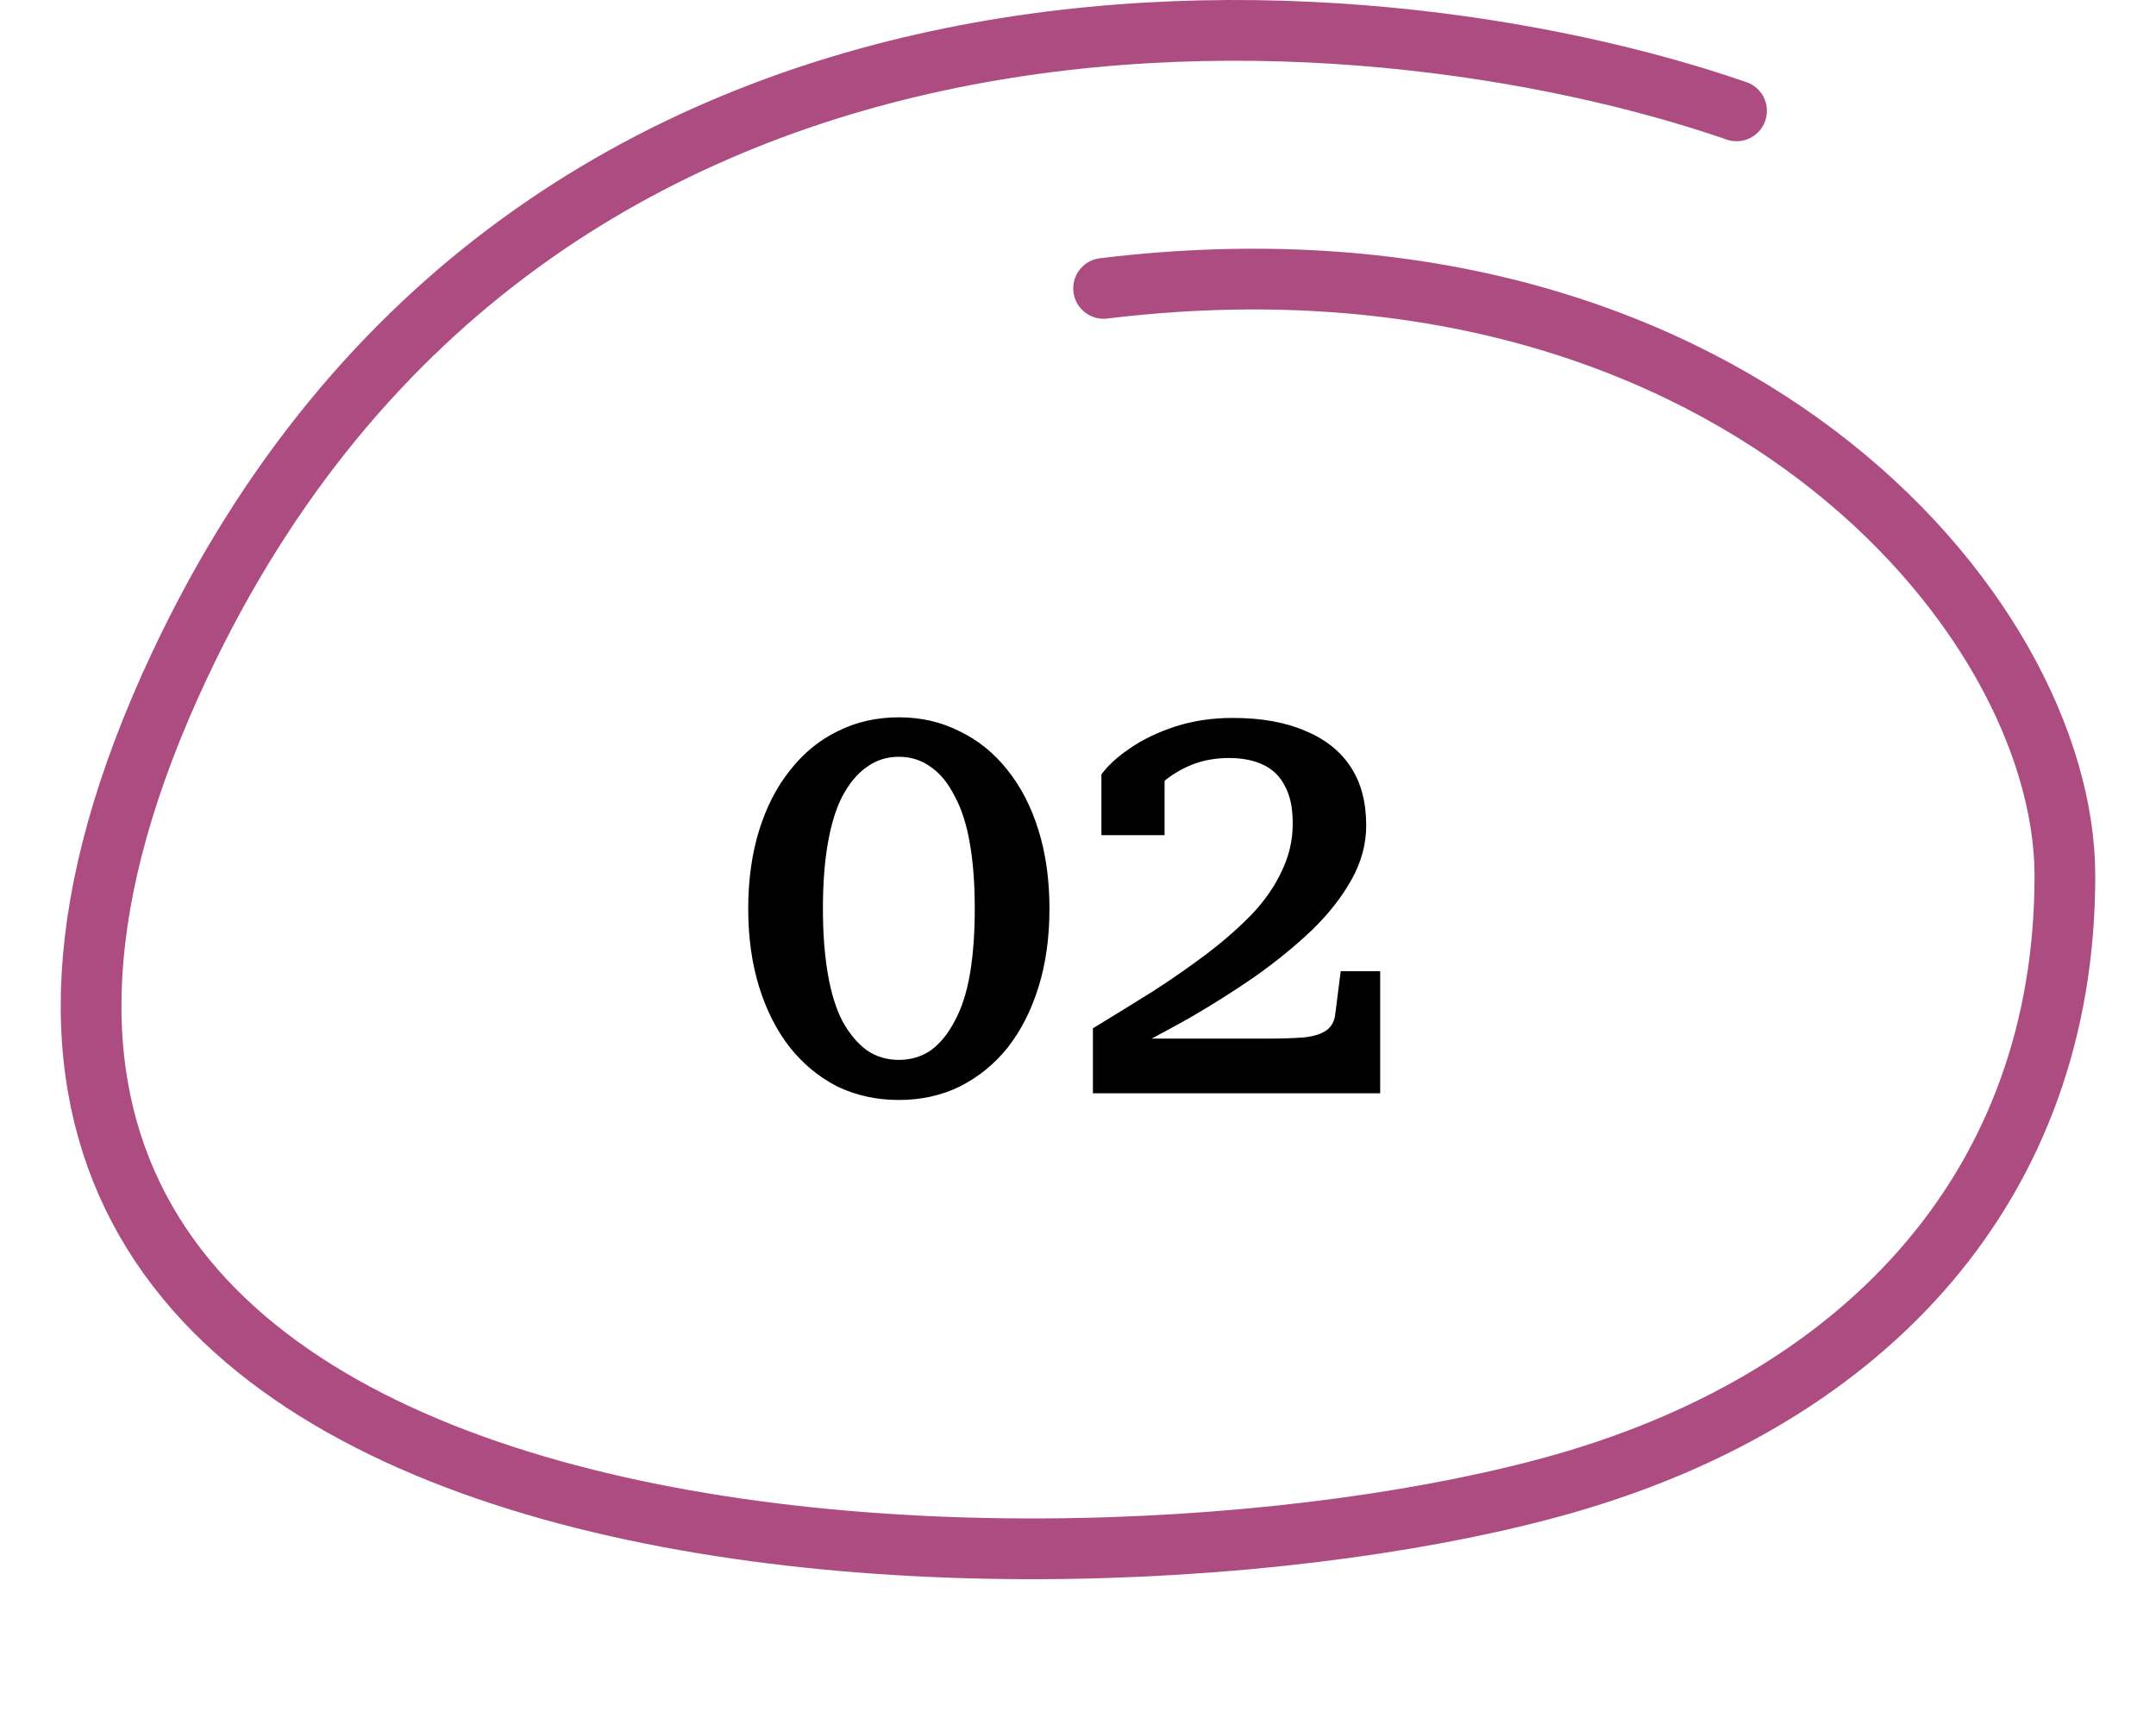
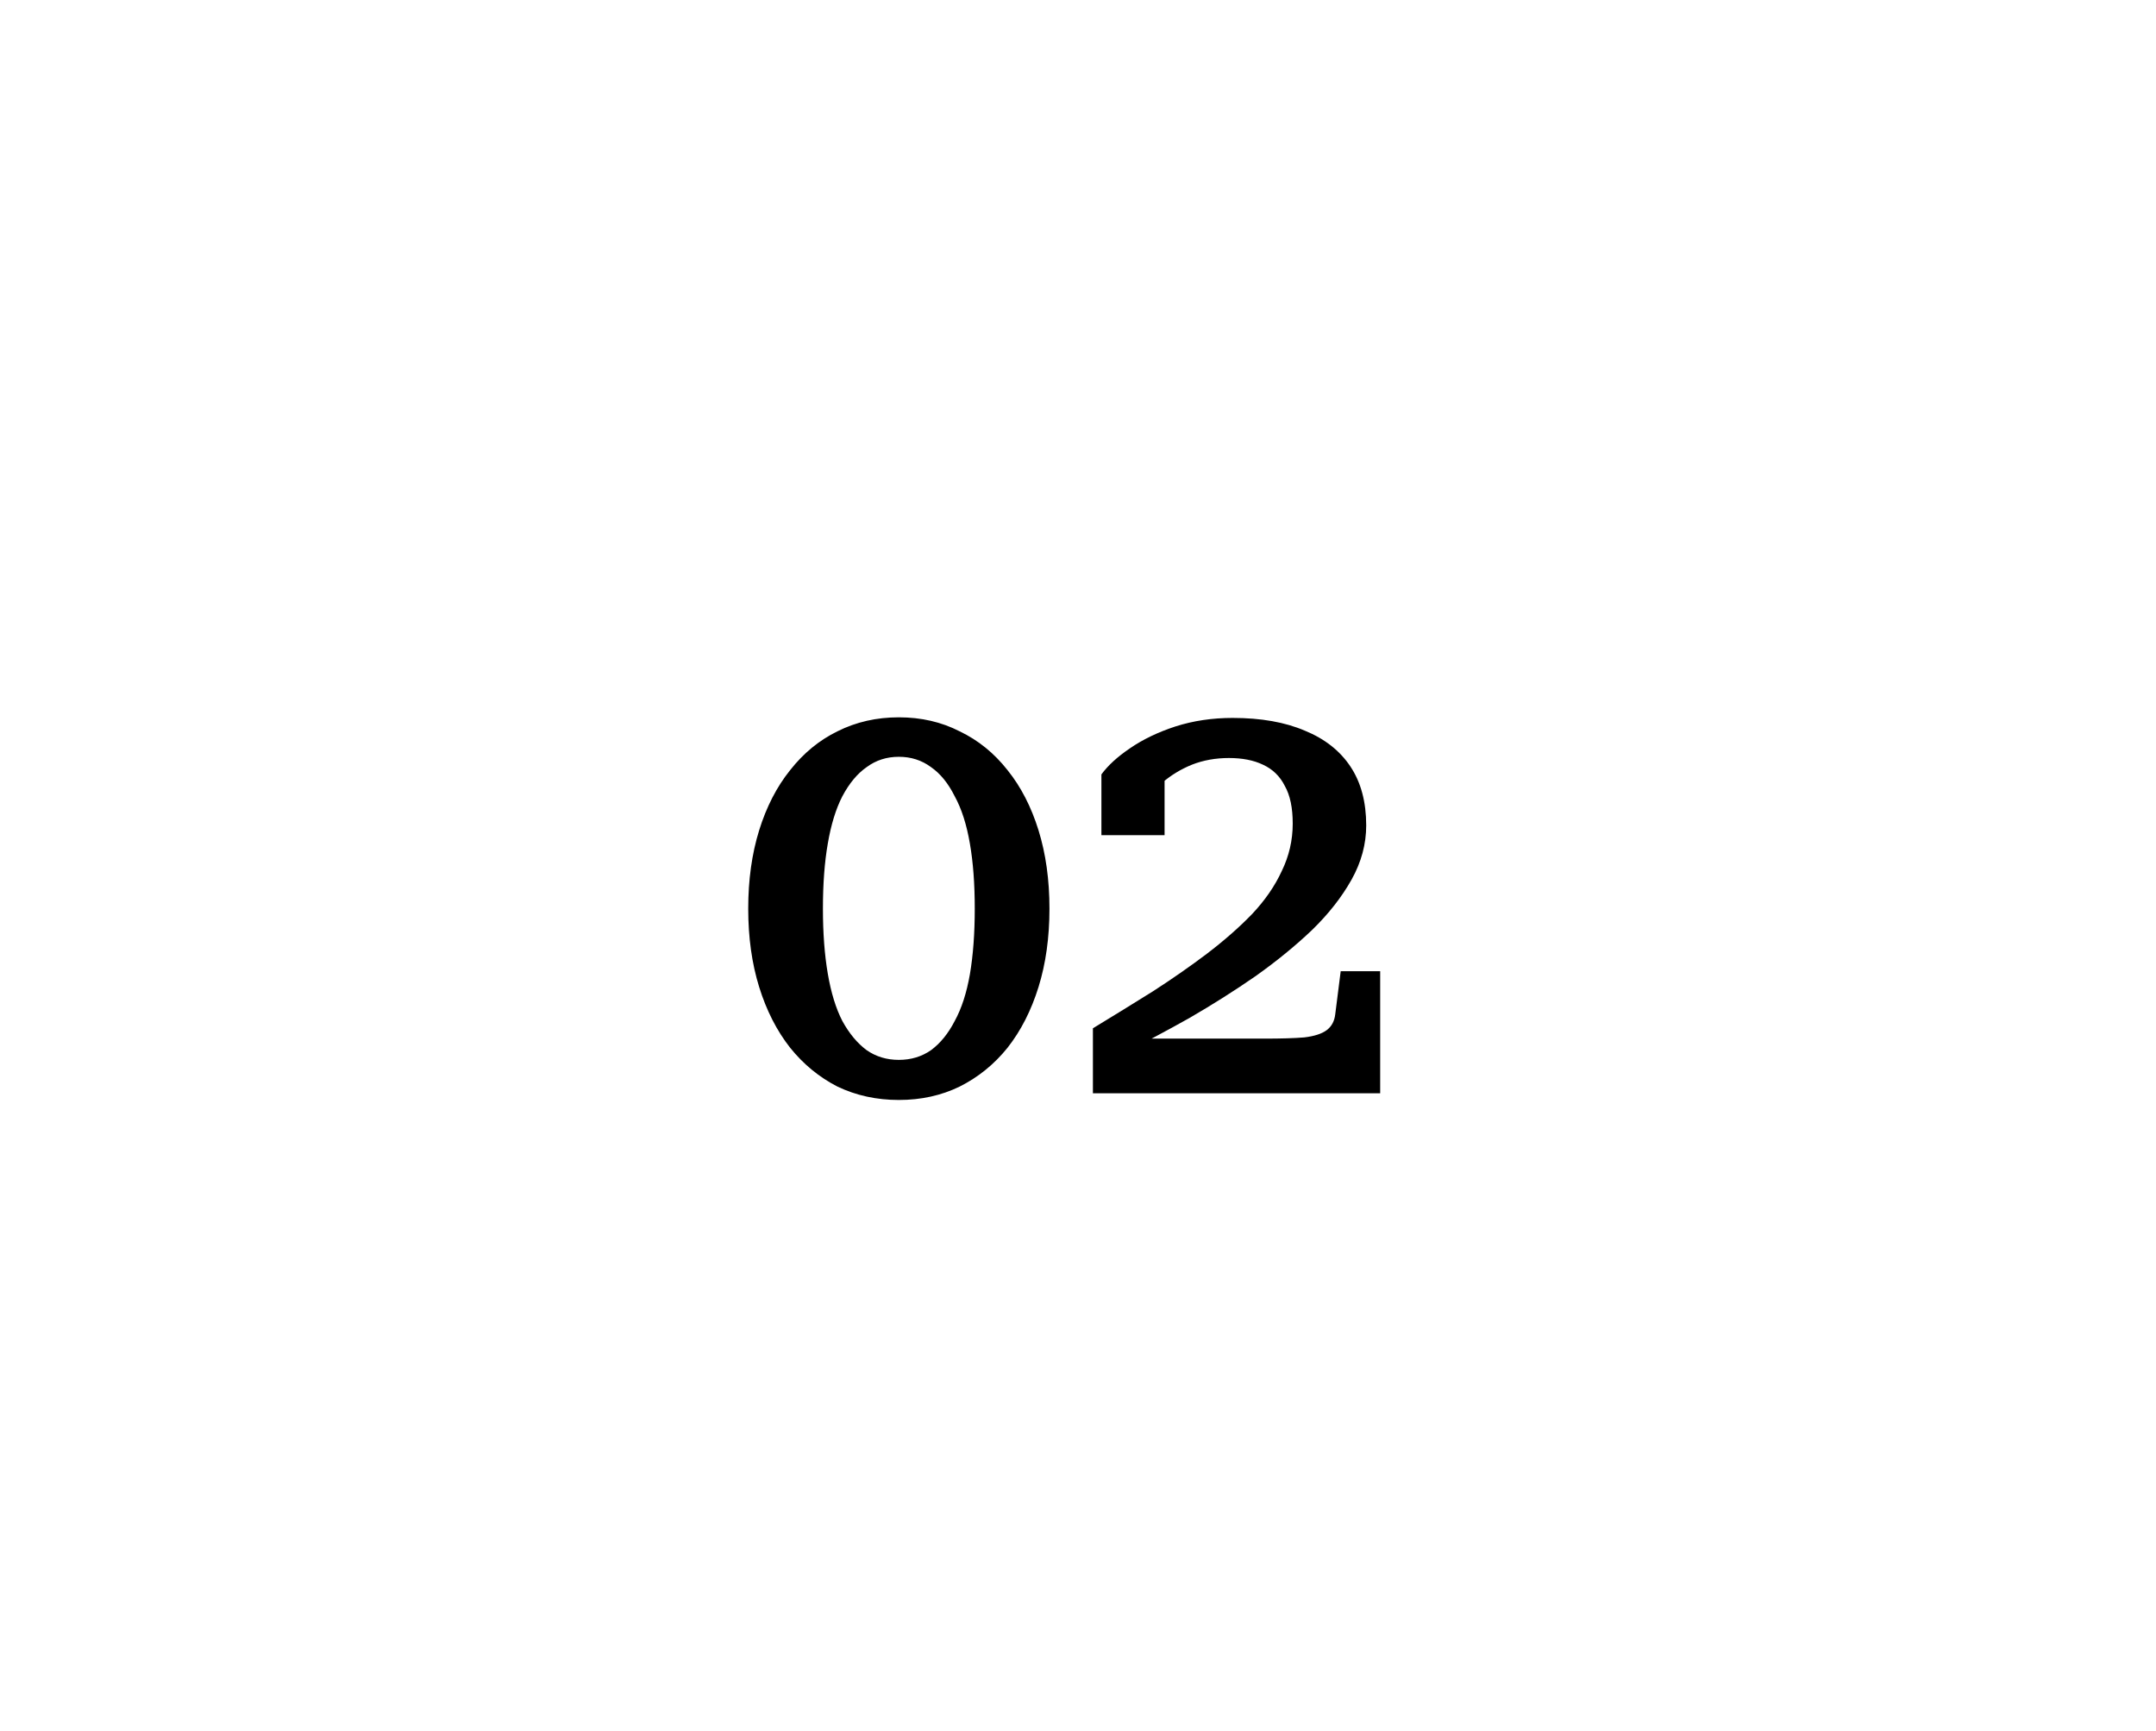
<svg xmlns="http://www.w3.org/2000/svg" width="71" height="57" viewBox="0 0 71 57" fill="none">
-   <path d="M57.187 3.65C44.952 -0.578 17.573 -2.85 5.927 21.882C-8.629 52.797 34.979 53.615 51.579 48.834C61.512 45.972 68 38.972 68 28.844C68 20.124 56.734 7.019 36.343 9.496" stroke="#AD4C81" stroke-width="2" stroke-linecap="round" />
  <path d="M29.6 36.22C28.867 36.22 28.193 36.073 27.58 35.78C26.98 35.473 26.46 35.047 26.02 34.5C25.58 33.94 25.24 33.273 25 32.5C24.76 31.727 24.64 30.867 24.64 29.92C24.64 28.973 24.76 28.113 25 27.34C25.24 26.567 25.58 25.907 26.02 25.36C26.46 24.8 26.98 24.373 27.58 24.08C28.193 23.773 28.867 23.62 29.6 23.62C30.333 23.62 31 23.773 31.6 24.08C32.213 24.373 32.74 24.8 33.18 25.36C33.62 25.907 33.96 26.567 34.2 27.34C34.44 28.113 34.56 28.973 34.56 29.92C34.56 30.867 34.44 31.727 34.2 32.5C33.96 33.273 33.62 33.94 33.18 34.5C32.74 35.047 32.213 35.473 31.6 35.78C31 36.073 30.333 36.22 29.6 36.22ZM29.6 34.9C30 34.9 30.353 34.793 30.66 34.58C30.967 34.353 31.227 34.033 31.44 33.62C31.667 33.207 31.833 32.693 31.94 32.08C32.047 31.453 32.1 30.733 32.1 29.92C32.1 29.107 32.047 28.393 31.94 27.78C31.833 27.153 31.667 26.633 31.44 26.22C31.227 25.793 30.967 25.473 30.66 25.26C30.353 25.033 30 24.92 29.6 24.92C29.2 24.92 28.847 25.033 28.54 25.26C28.233 25.473 27.967 25.793 27.74 26.22C27.527 26.633 27.367 27.153 27.26 27.78C27.153 28.393 27.1 29.107 27.1 29.92C27.1 30.72 27.153 31.433 27.26 32.06C27.367 32.687 27.527 33.207 27.74 33.62C27.967 34.033 28.233 34.353 28.54 34.58C28.847 34.793 29.2 34.9 29.6 34.9ZM41.651 34.2C42.185 34.2 42.618 34.187 42.951 34.16C43.285 34.12 43.531 34.04 43.691 33.92C43.851 33.8 43.945 33.627 43.971 33.4L44.151 31.98H45.451V36H35.991V33.86C36.671 33.447 37.331 33.04 37.971 32.64C38.611 32.227 39.205 31.813 39.751 31.4C40.311 30.973 40.805 30.54 41.231 30.1C41.658 29.647 41.985 29.173 42.211 28.68C42.451 28.187 42.571 27.667 42.571 27.12C42.571 26.6 42.485 26.187 42.311 25.88C42.151 25.56 41.911 25.327 41.591 25.18C41.285 25.033 40.911 24.96 40.471 24.96C40.031 24.96 39.625 25.033 39.251 25.18C38.891 25.327 38.571 25.52 38.291 25.76C38.011 25.987 37.771 26.247 37.571 26.54C37.585 26.38 37.605 26.233 37.631 26.1C37.671 25.953 37.718 25.827 37.771 25.72C37.838 25.6 37.918 25.5 38.011 25.42C38.118 25.34 38.231 25.293 38.351 25.28V27.5H36.271V25.5C36.485 25.207 36.798 24.92 37.211 24.64C37.638 24.347 38.138 24.107 38.711 23.92C39.298 23.733 39.925 23.64 40.591 23.64C41.525 23.64 42.318 23.78 42.971 24.06C43.625 24.327 44.125 24.72 44.471 25.24C44.818 25.76 44.991 26.407 44.991 27.18C44.991 27.793 44.831 28.387 44.511 28.96C44.191 29.533 43.758 30.087 43.211 30.62C42.665 31.14 42.045 31.647 41.351 32.14C40.658 32.62 39.931 33.08 39.171 33.52C38.411 33.947 37.658 34.347 36.911 34.72C36.871 34.707 36.838 34.673 36.811 34.62C36.785 34.553 36.771 34.48 36.771 34.4C36.771 34.307 36.778 34.24 36.791 34.2H41.651Z" fill="black" />
</svg>